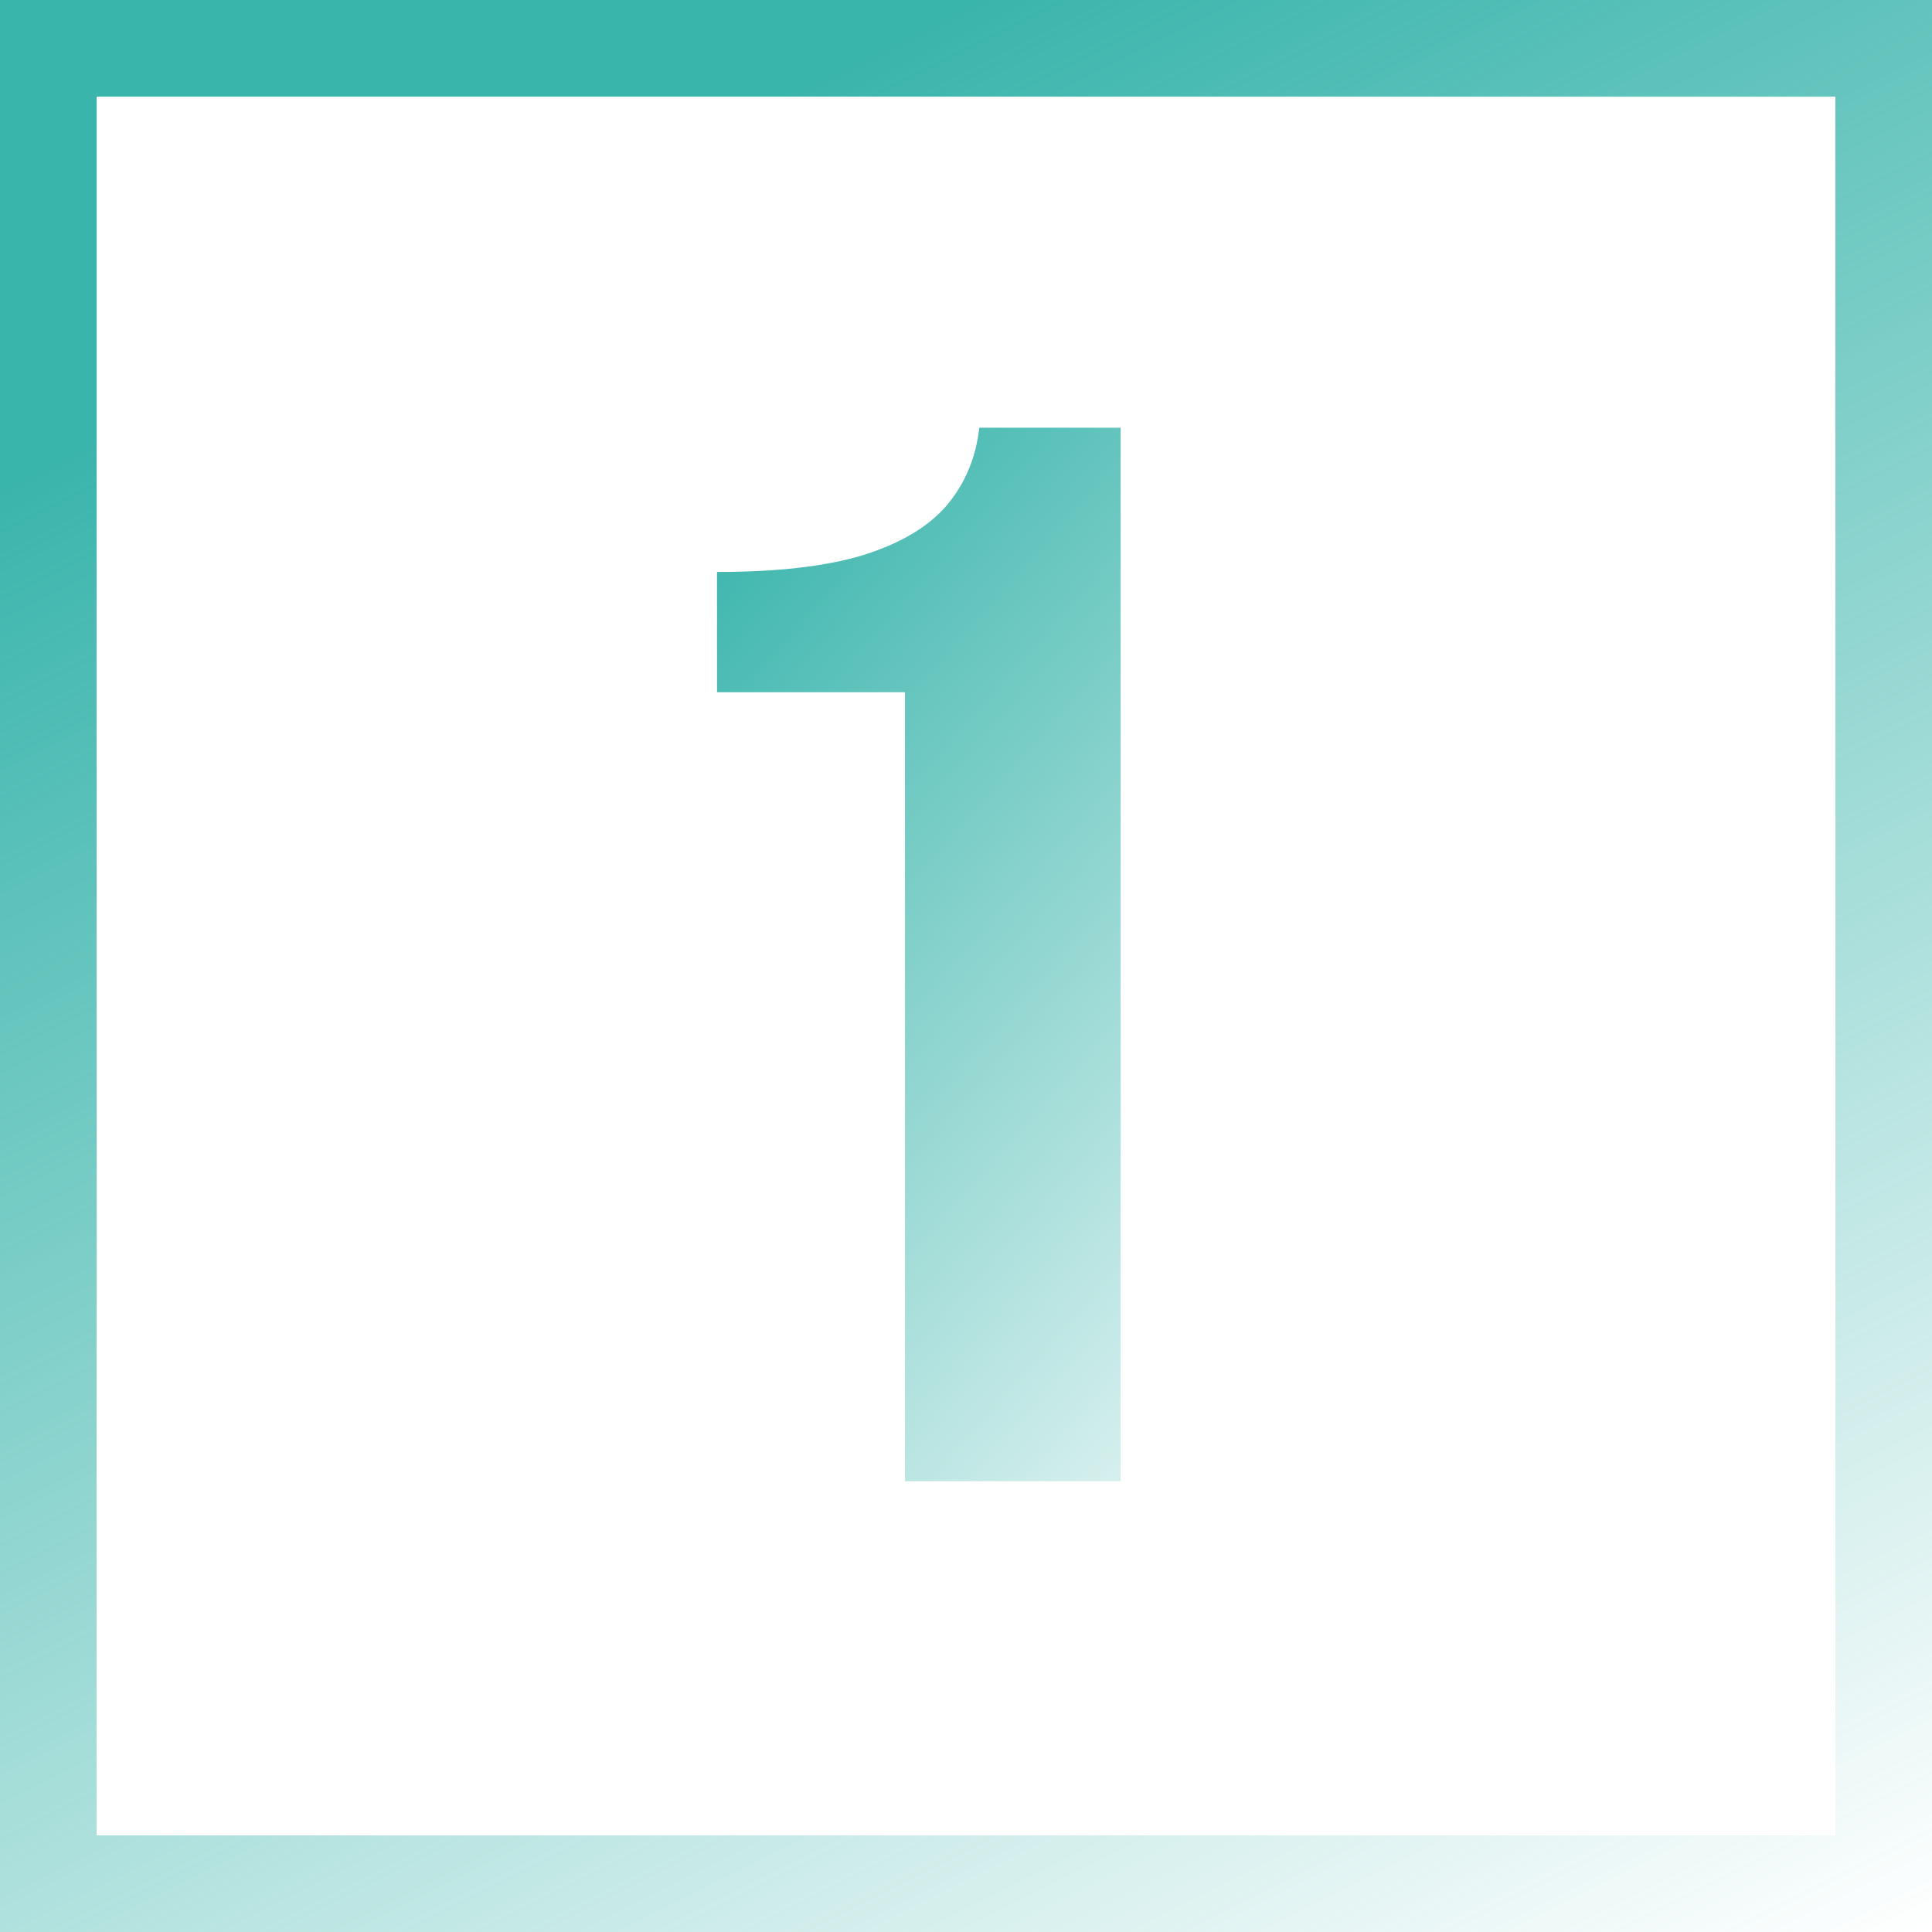
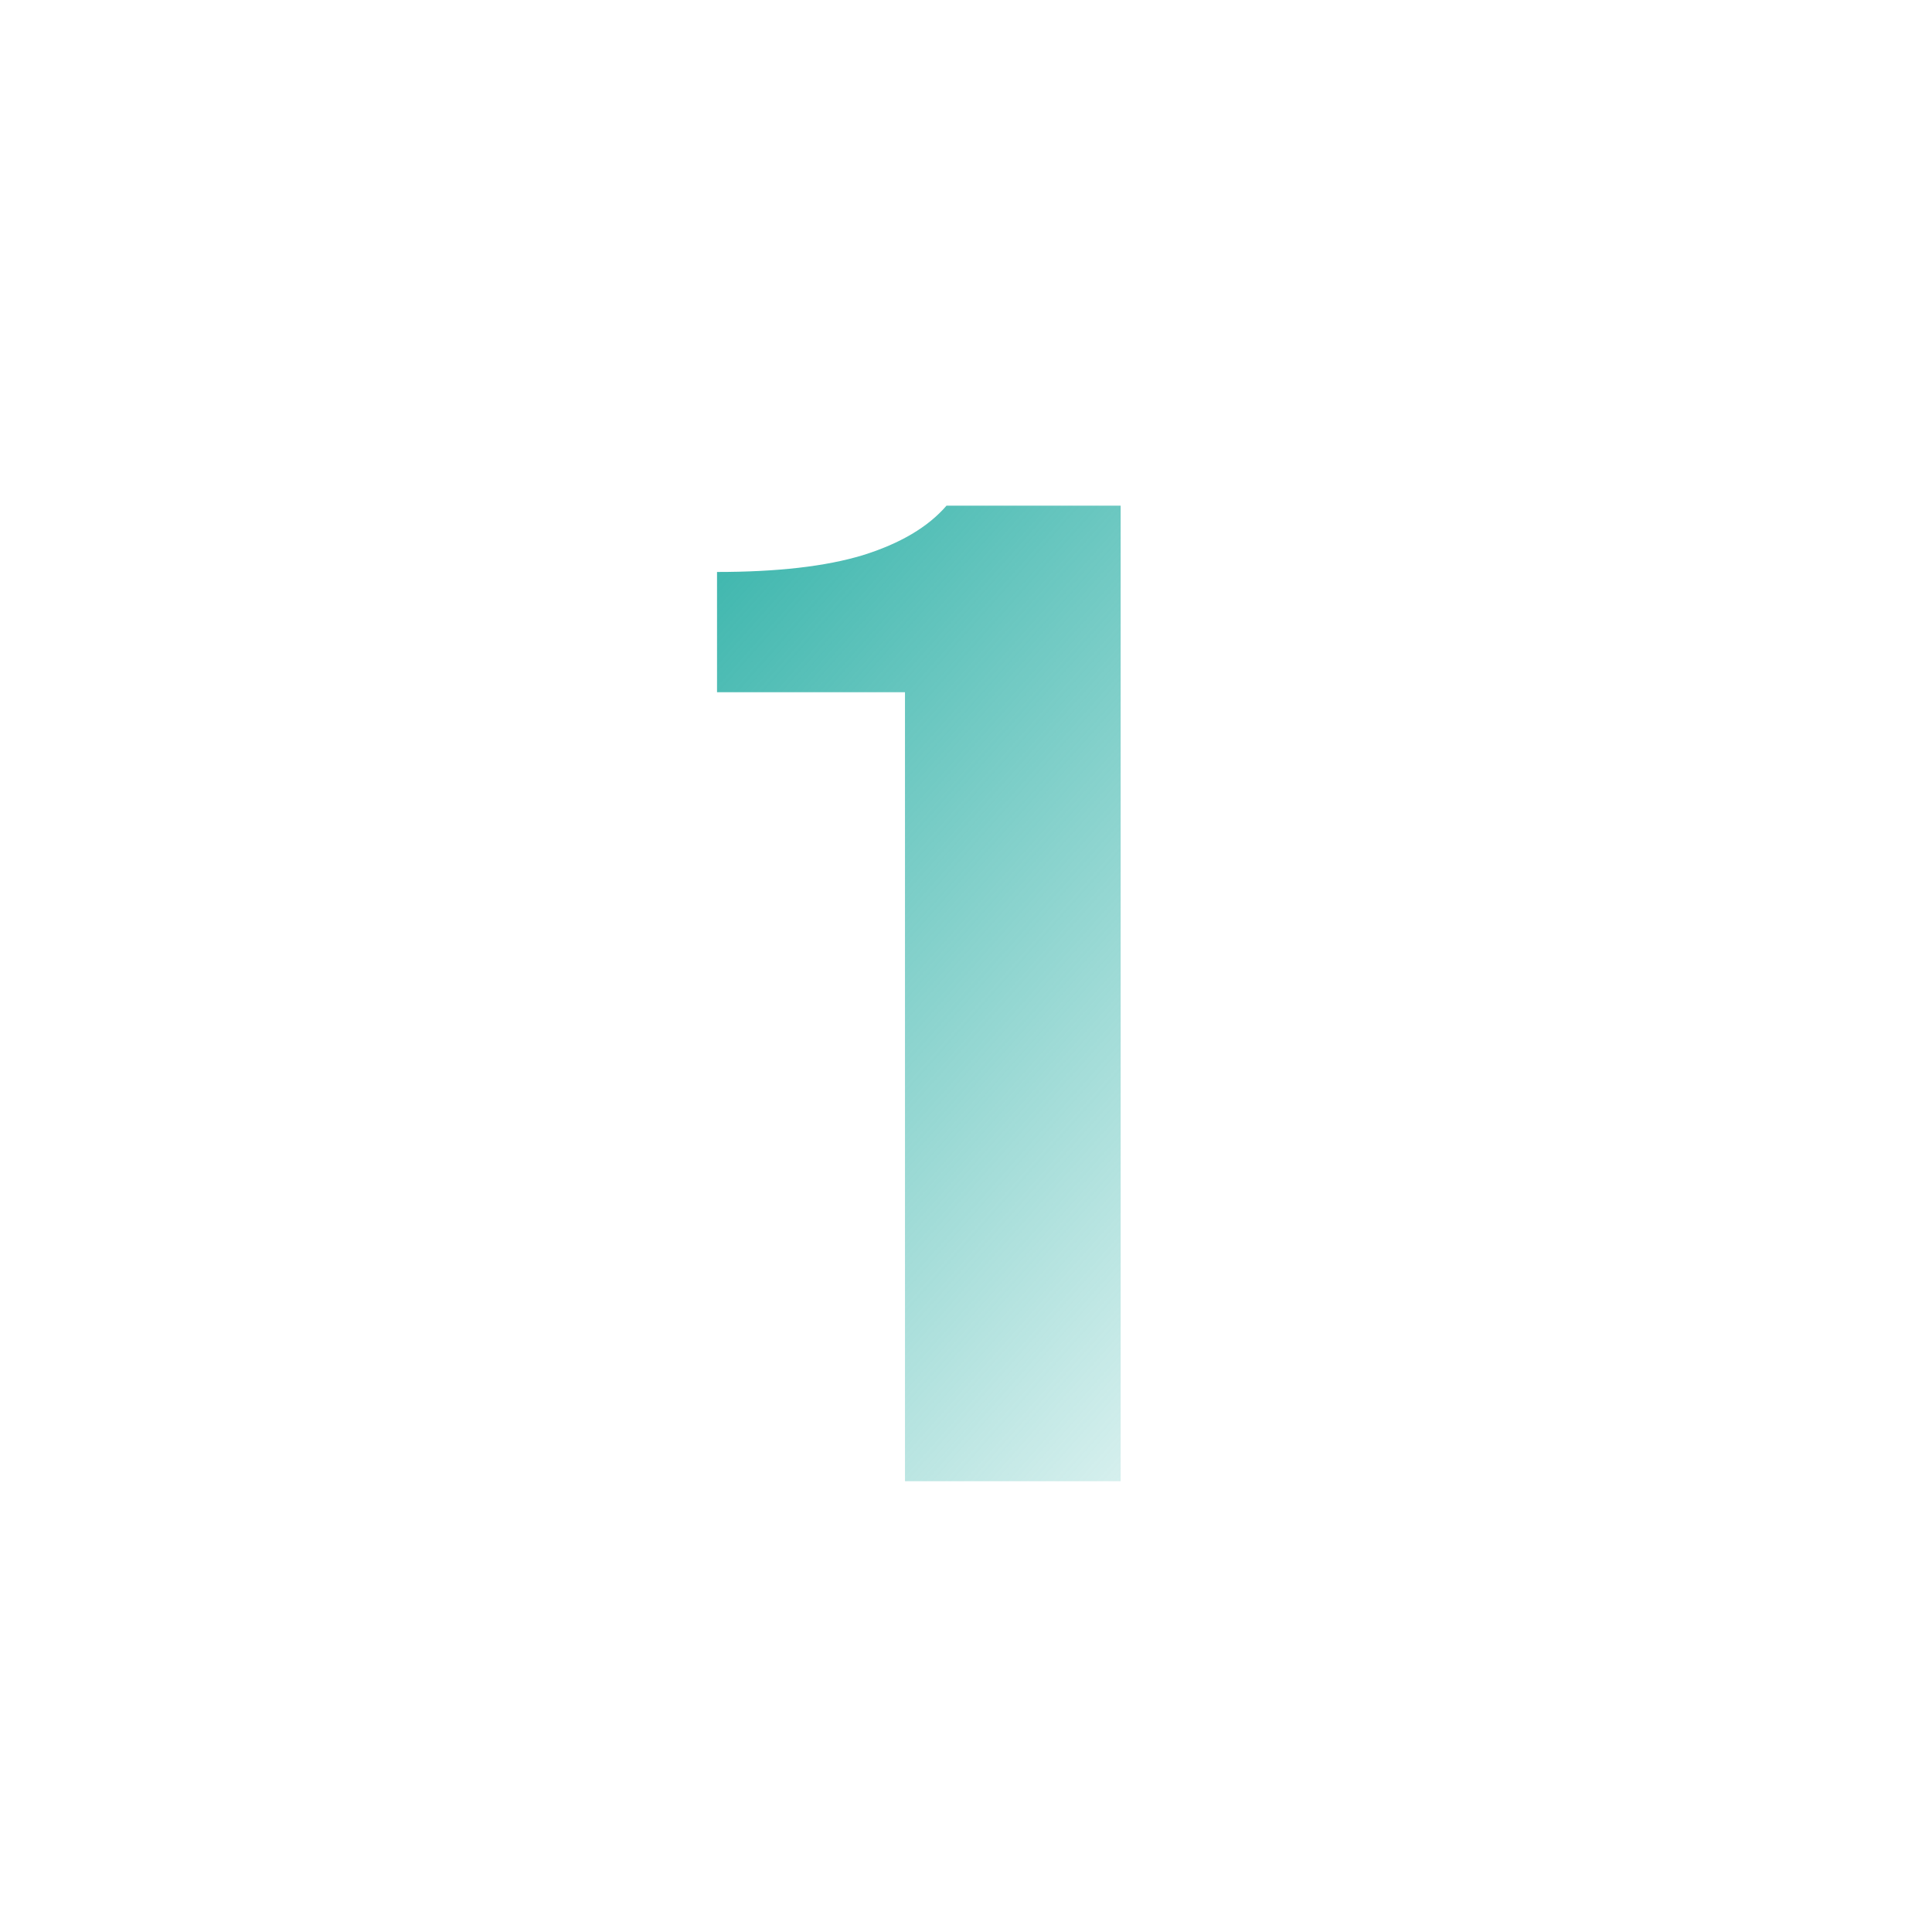
<svg xmlns="http://www.w3.org/2000/svg" width="60" height="60" viewBox="0 0 60 60" fill="none">
-   <rect x="1.5" y="1.5" width="57" height="57" stroke="url(#paint0_linear_3519_127)" stroke-width="3" />
-   <path d="M28.105 46V21.497H22.268V17.763C24.138 17.763 25.647 17.59 26.793 17.243C27.955 16.881 28.822 16.368 29.395 15.704C29.968 15.026 30.308 14.219 30.413 13.283H34.803V46H28.105Z" fill="url(#paint1_linear_3519_127)" />
+   <path d="M28.105 46V21.497H22.268V17.763C24.138 17.763 25.647 17.59 26.793 17.243C27.955 16.881 28.822 16.368 29.395 15.704H34.803V46H28.105Z" fill="url(#paint1_linear_3519_127)" />
  <defs>
    <linearGradient id="paint0_linear_3519_127" x1="30" y1="8.9407e-07" x2="60" y2="60" gradientUnits="userSpaceOnUse">
      <stop stop-color="#3AB5AC" />
      <stop offset="1" stop-color="#3AB5AC" stop-opacity="0" />
    </linearGradient>
    <linearGradient id="paint1_linear_3519_127" x1="30" y1="7" x2="57.931" y2="31.828" gradientUnits="userSpaceOnUse">
      <stop stop-color="#3AB5AC" />
      <stop offset="1" stop-color="#3AB5AC" stop-opacity="0" />
    </linearGradient>
  </defs>
</svg>